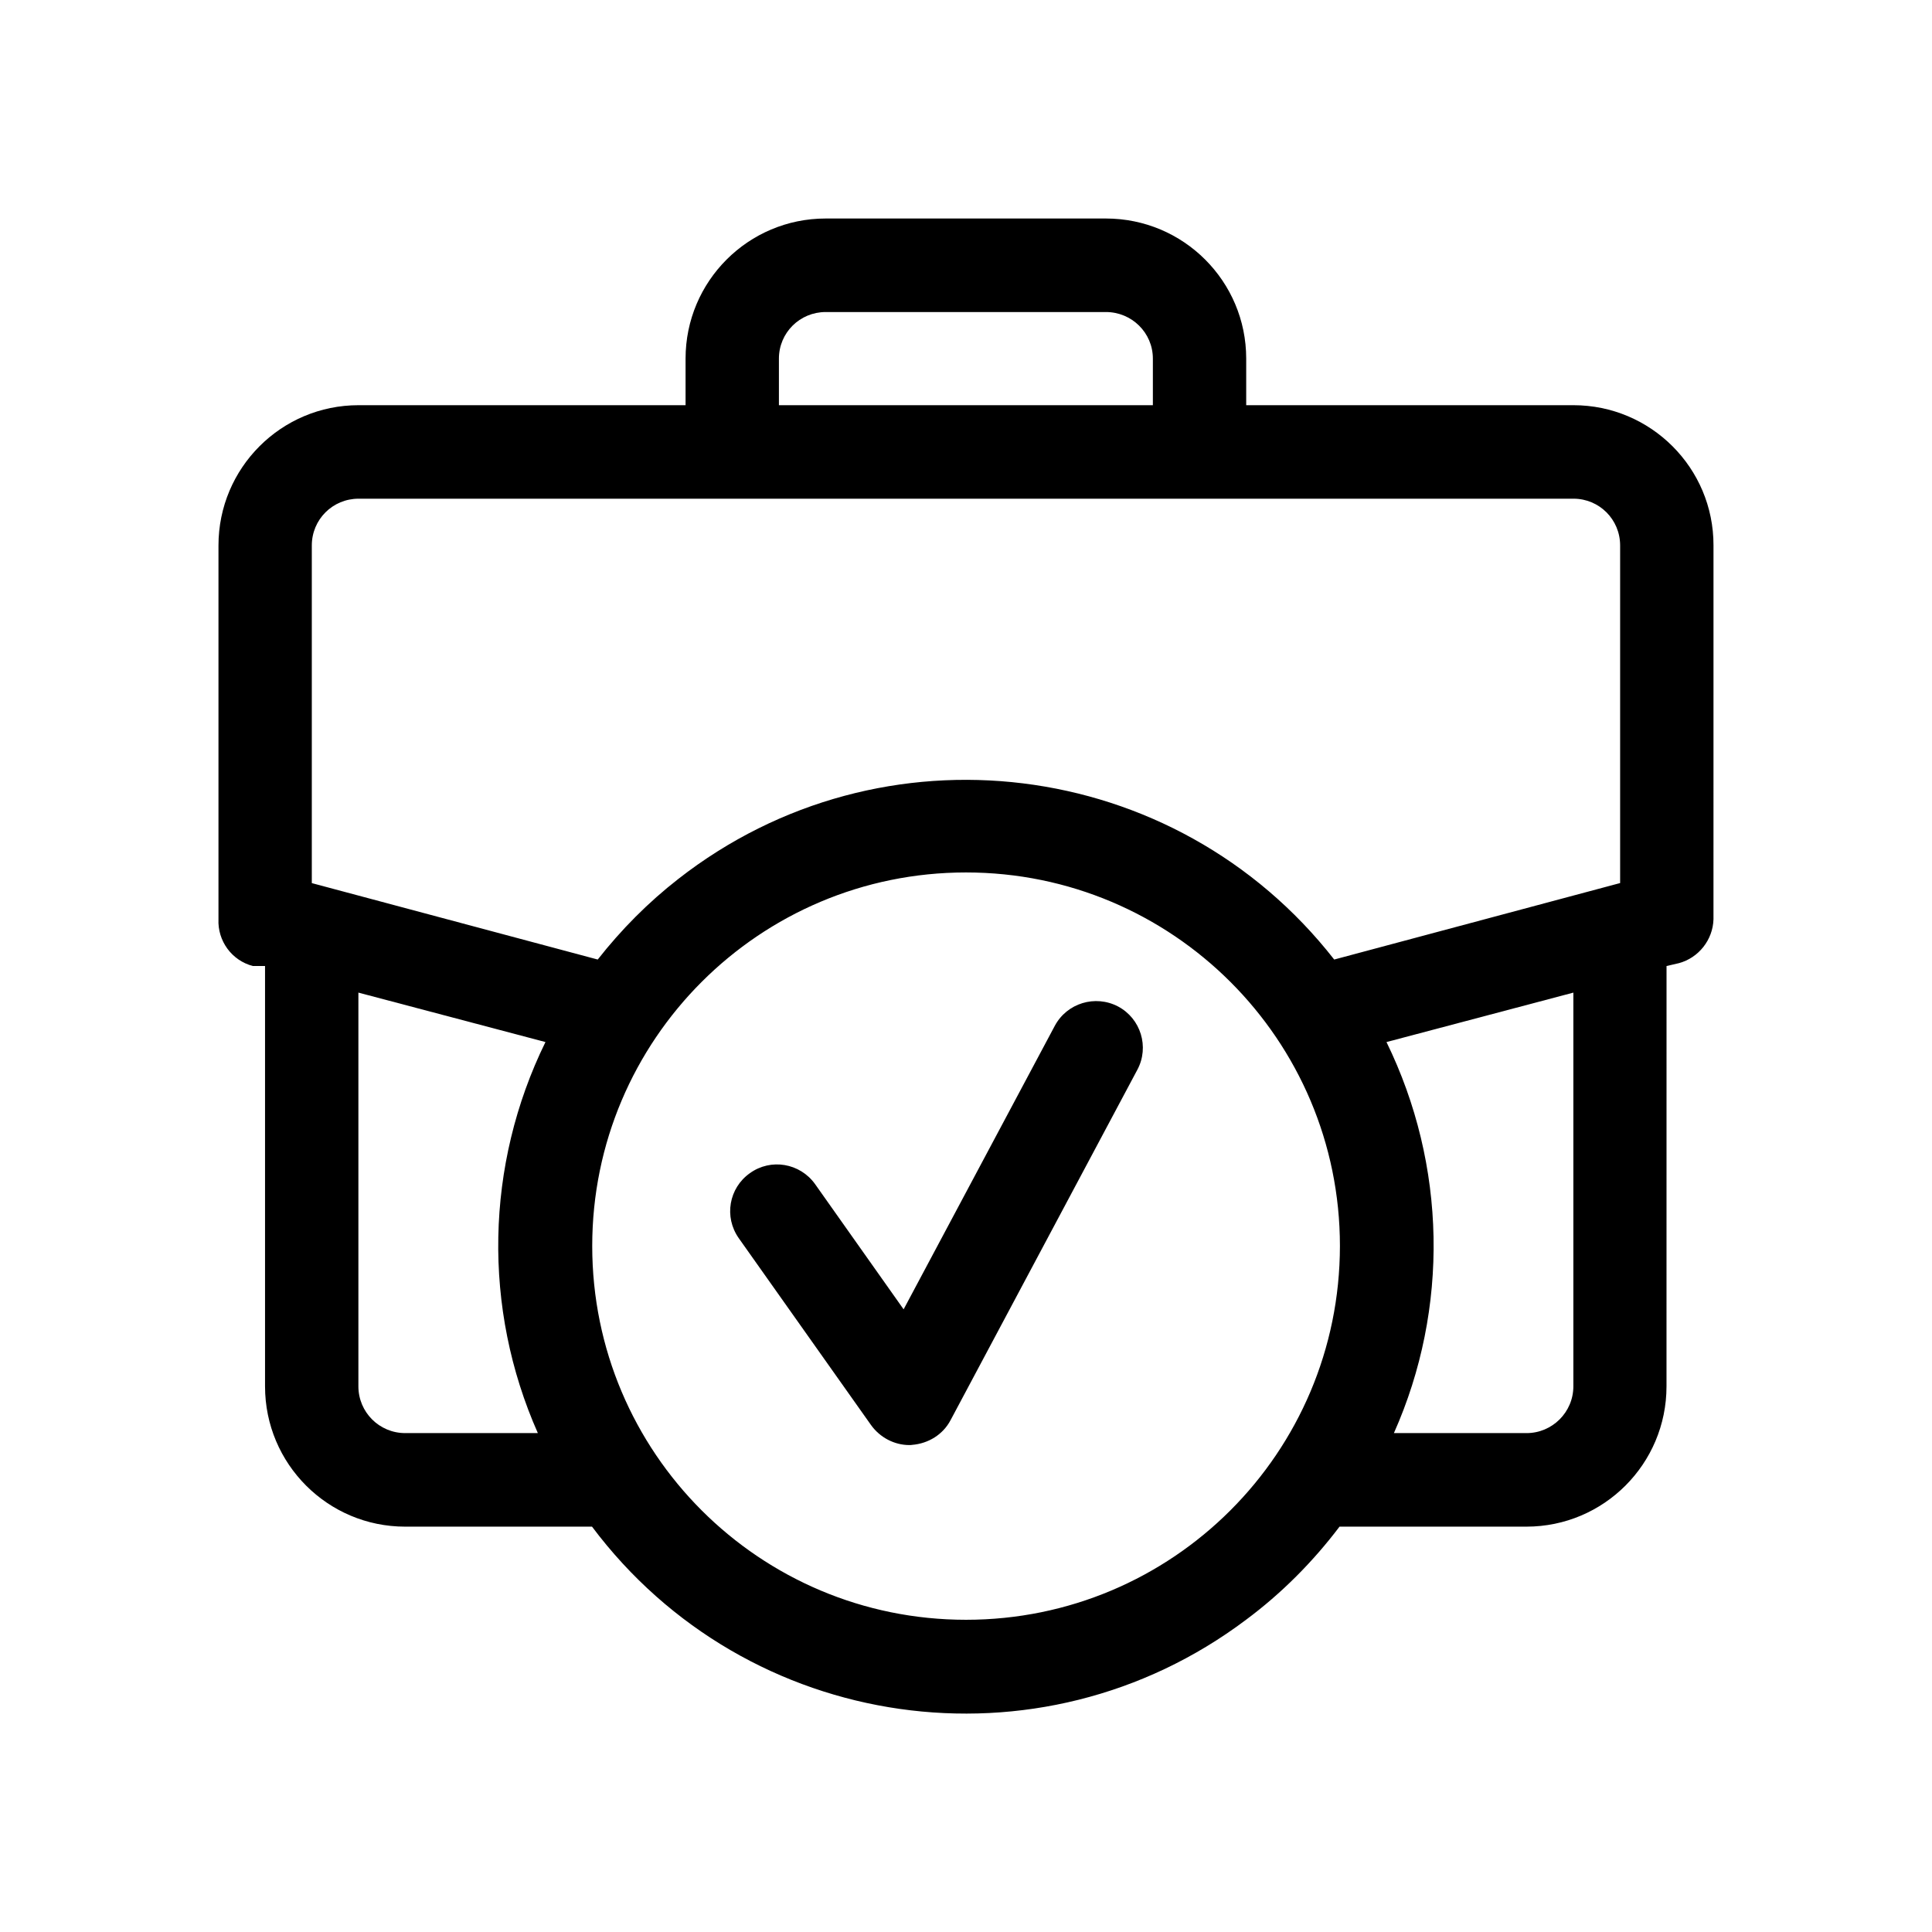
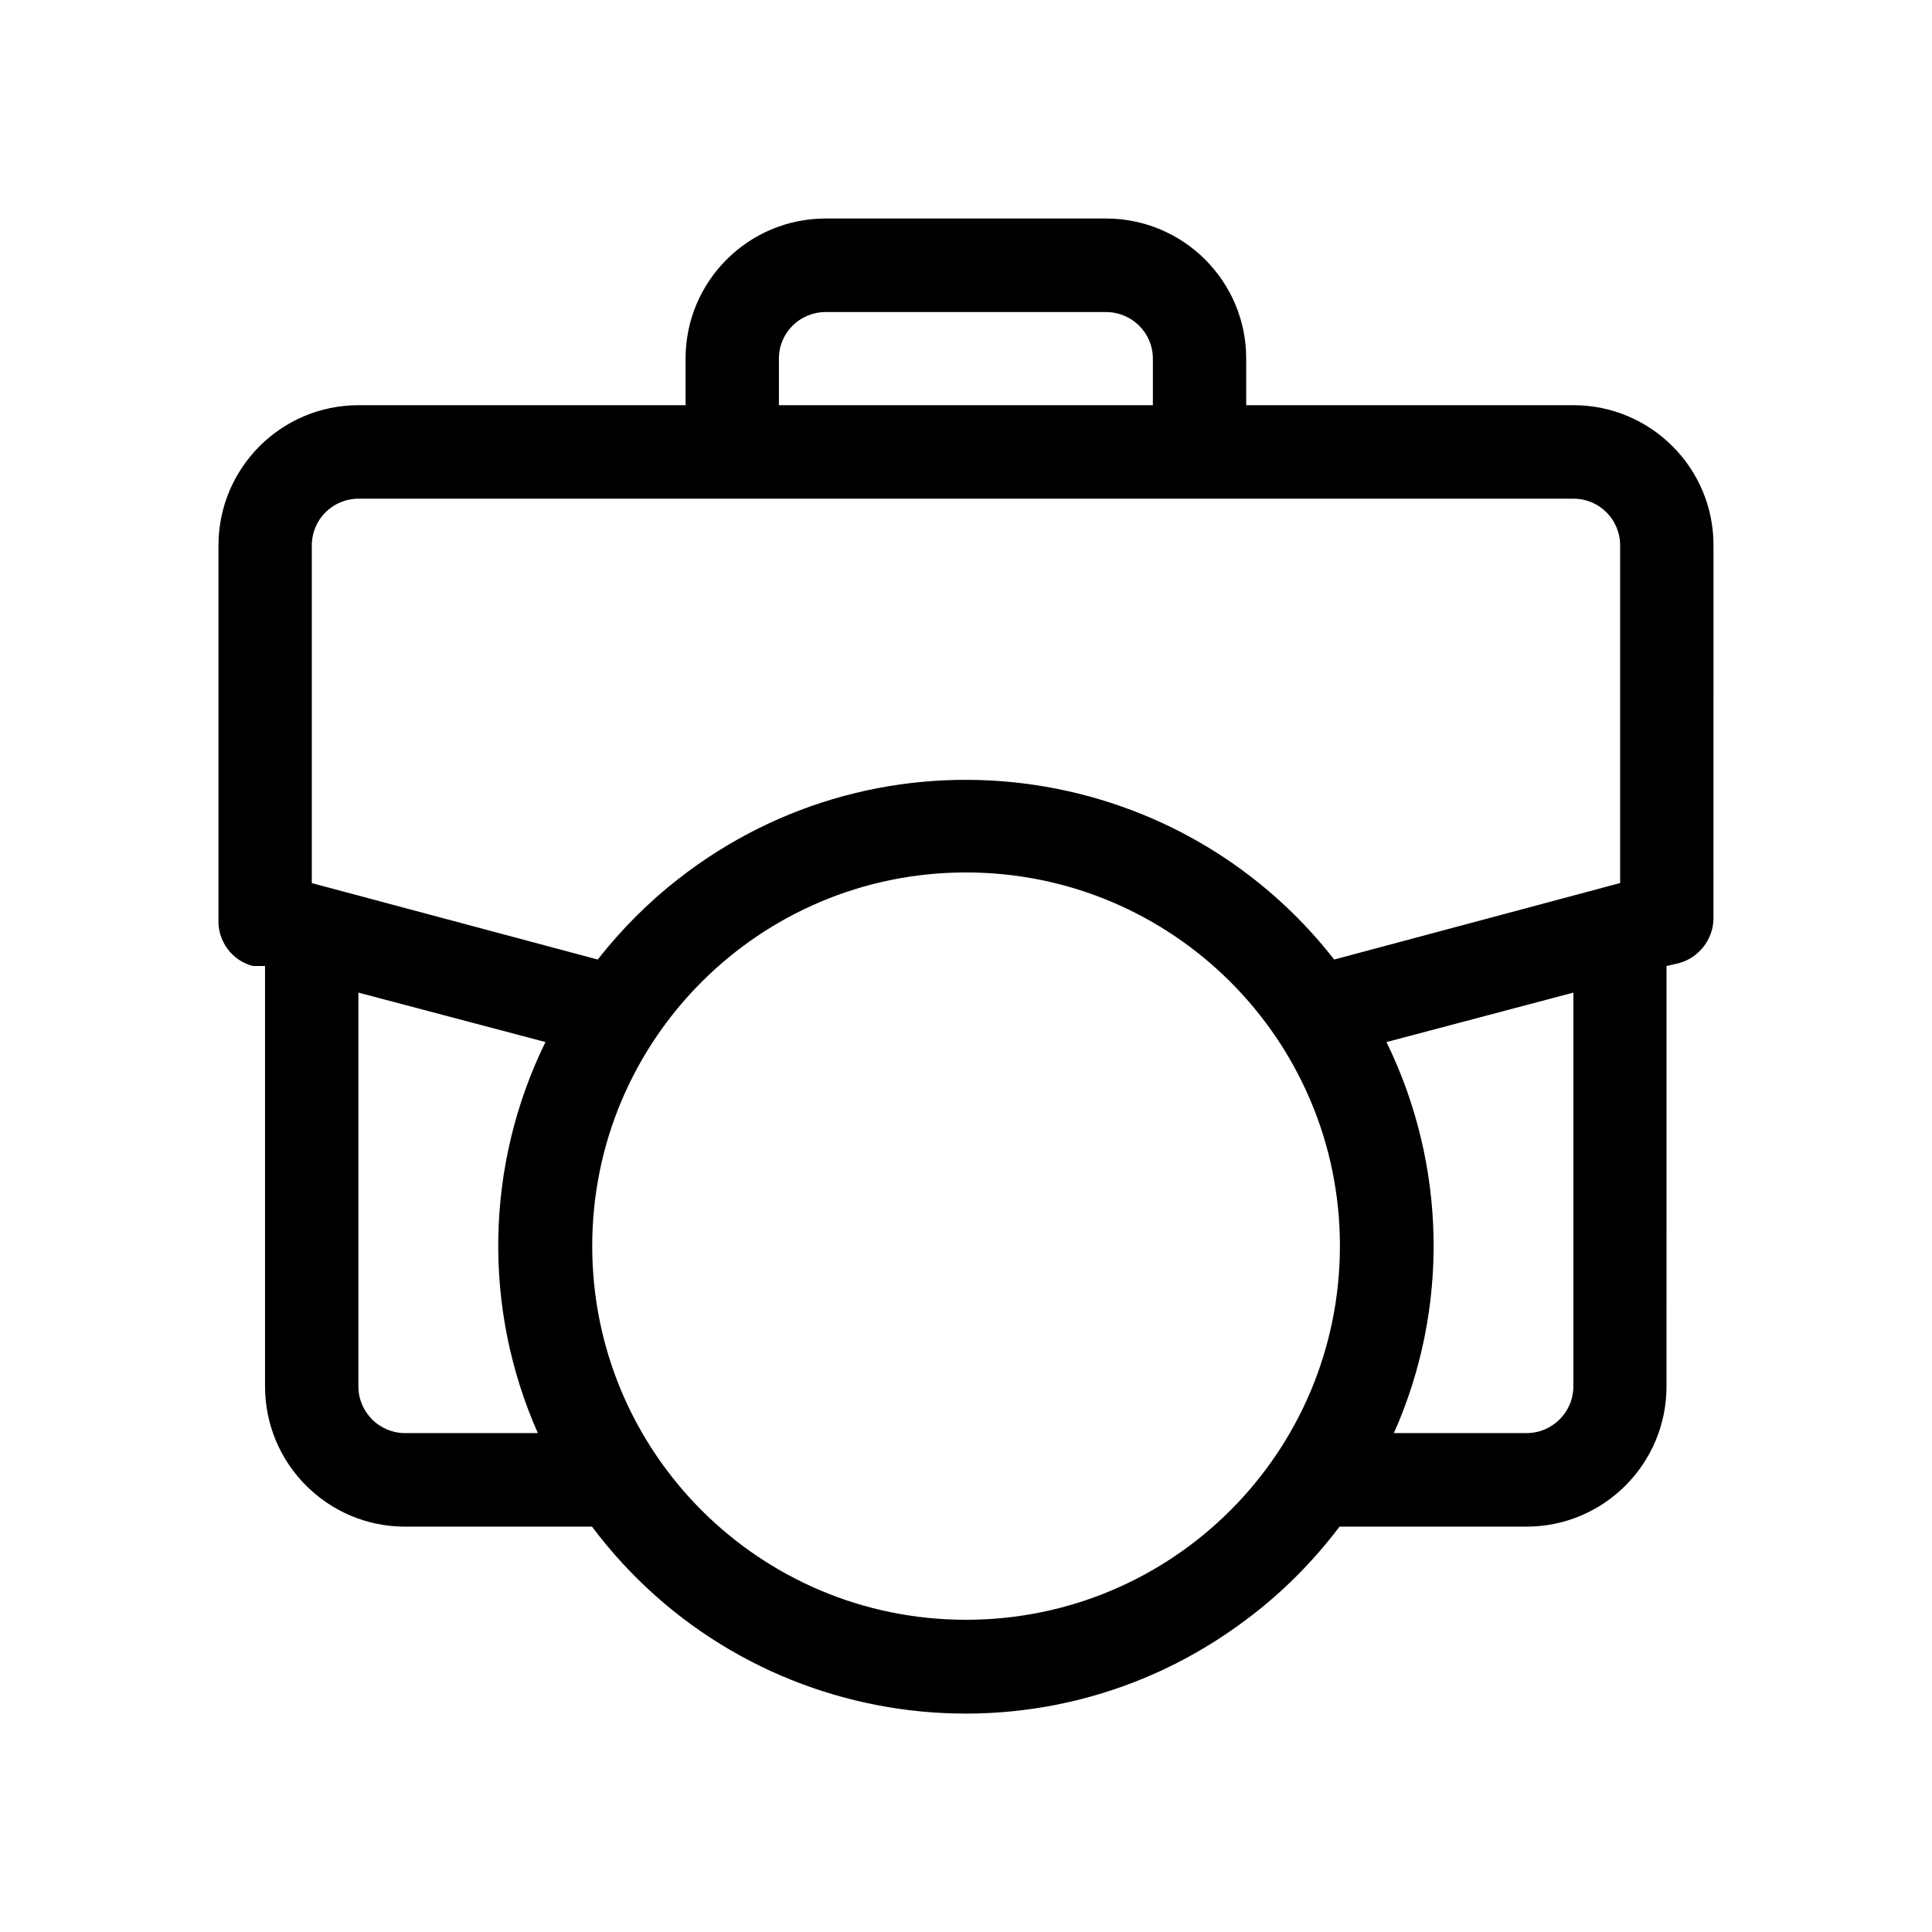
<svg xmlns="http://www.w3.org/2000/svg" fill="#000000" width="800px" height="800px" version="1.1" viewBox="144 144 512 512">
  <g>
    <path d="m560.96 251.38h-86.703v-12.344c0-20.504-16.625-37.129-37.18-37.129h-74.266c-20.504 0-37.129 16.625-37.129 37.129v12.344h-86.656c-20.504 0-37.129 16.625-37.129 37.18v99.051c-0.254 5.742 3.523 10.934 9.117 12.395h3.223v111.39c0 20.555 16.625 37.18 37.129 37.18h49.523c41.012 54.715 118.6 65.848 173.31 24.688 9.422-7.004 17.734-15.367 24.789-24.688h49.523c20.504 0 37.129-16.625 37.129-37.18l0.008-111.39 3.273-0.758c5.238-1.41 9.02-6.195 9.168-11.637l0.004-99.051c0.051-20.555-16.629-37.18-37.133-37.18zm-210.54-12.344c0-6.852 5.543-12.344 12.395-12.344h74.262c6.852 0 12.445 5.492 12.445 12.344v12.344h-99.102zm-63.883 284.75h-35.164c-6.852 0-12.395-5.543-12.395-12.395v-104.34l49.574 13.102c-15.969 32.594-16.676 70.582-2.016 103.63zm113.46 49.473c-54.715 0-99.051-44.285-99.051-99.051 0-54.664 44.336-99 99.051-99s99.098 44.336 99.098 99c-0.051 54.816-44.387 99.051-99.098 99.051zm160.96-61.867c0 6.852-5.594 12.395-12.395 12.395h-35.164c14.711-33.051 13.957-71.039-1.965-103.63l49.523-13.102zm12.344-133.36-75.723 20.254c-42.117-53.906-119.91-63.48-173.81-21.363-7.961 6.195-15.113 13.402-21.363 21.363l-75.773-20.254v-89.477c0-6.902 5.543-12.395 12.395-12.395h321.98c6.801 0 12.344 5.492 12.344 12.395v89.477z" />
-     <path d="m440.3 410.73c-6.047-3.176-13.551-0.906-16.777 5.141l-40.055 75.117-23.477-33.203c-3.981-5.543-11.688-6.902-17.281-2.871-5.543 3.93-6.902 11.586-2.922 17.23l35.016 49.473c2.367 3.324 6.195 5.34 10.176 5.34 0.25 0 0.504 0 0.754-0.051 4.281-0.352 8.16-2.719 10.176-6.551l49.523-92.902c3.18-5.992 0.91-13.5-5.133-16.723z" />
  </g>
</svg>